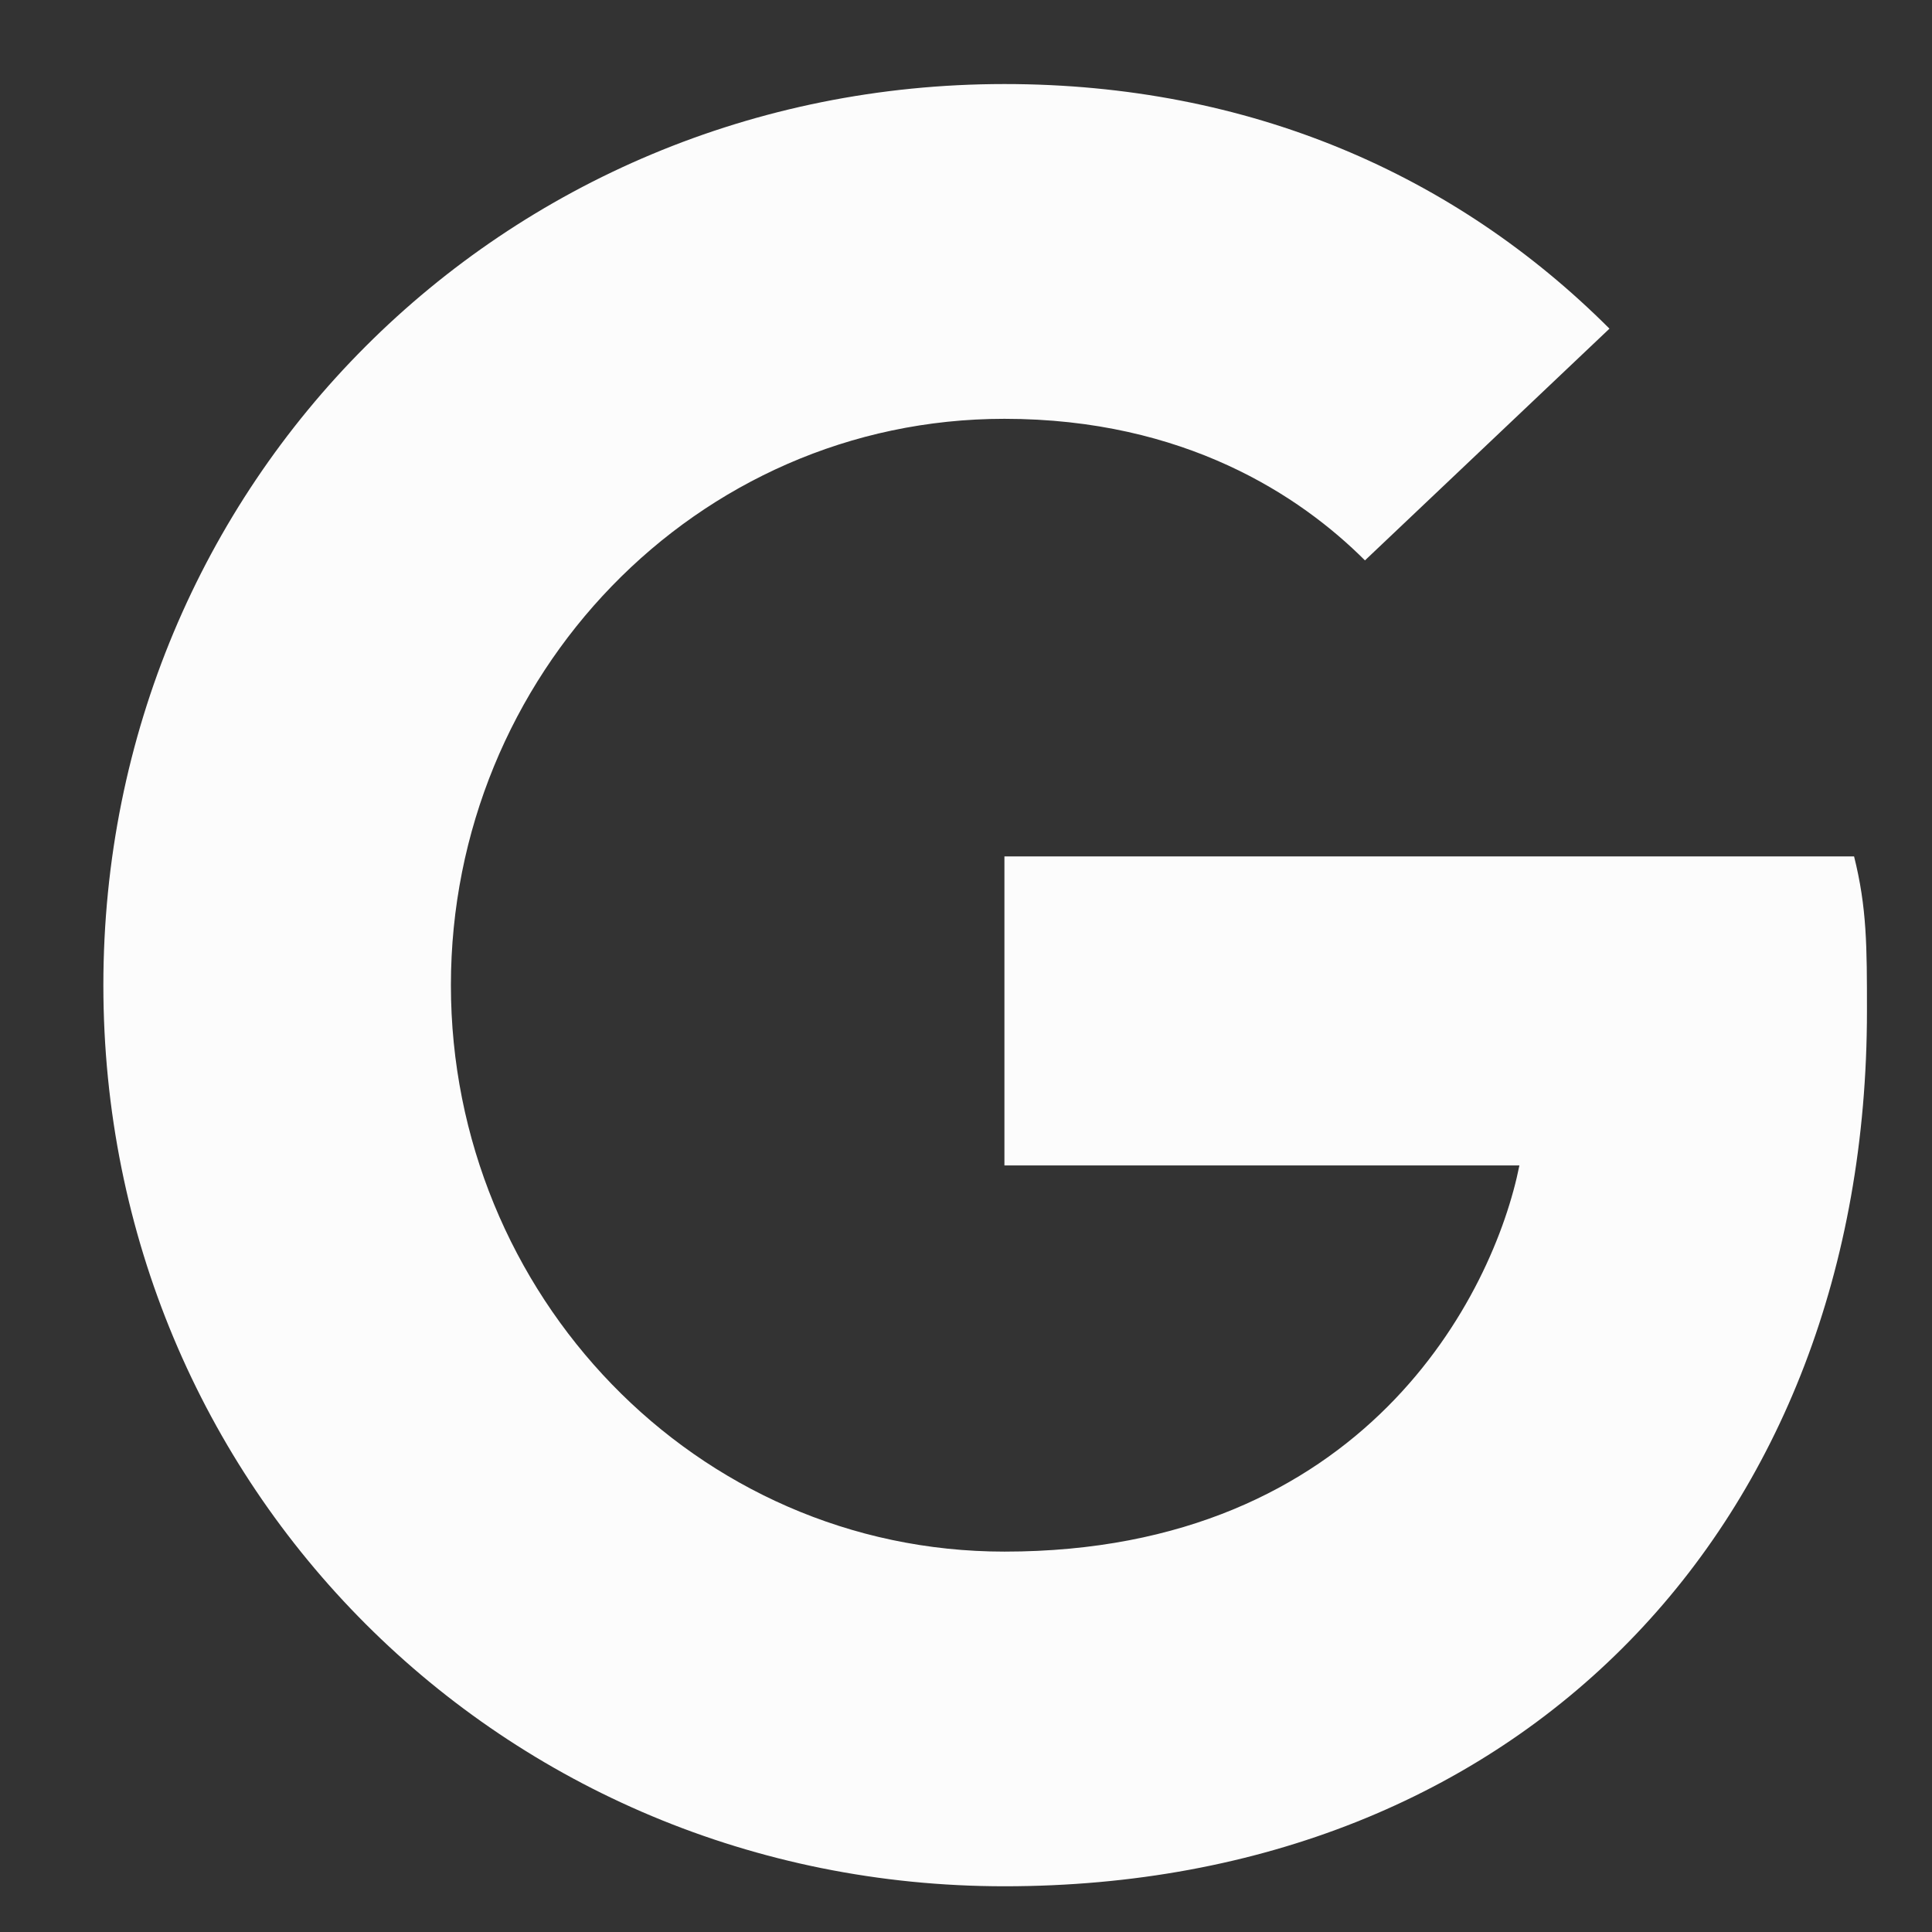
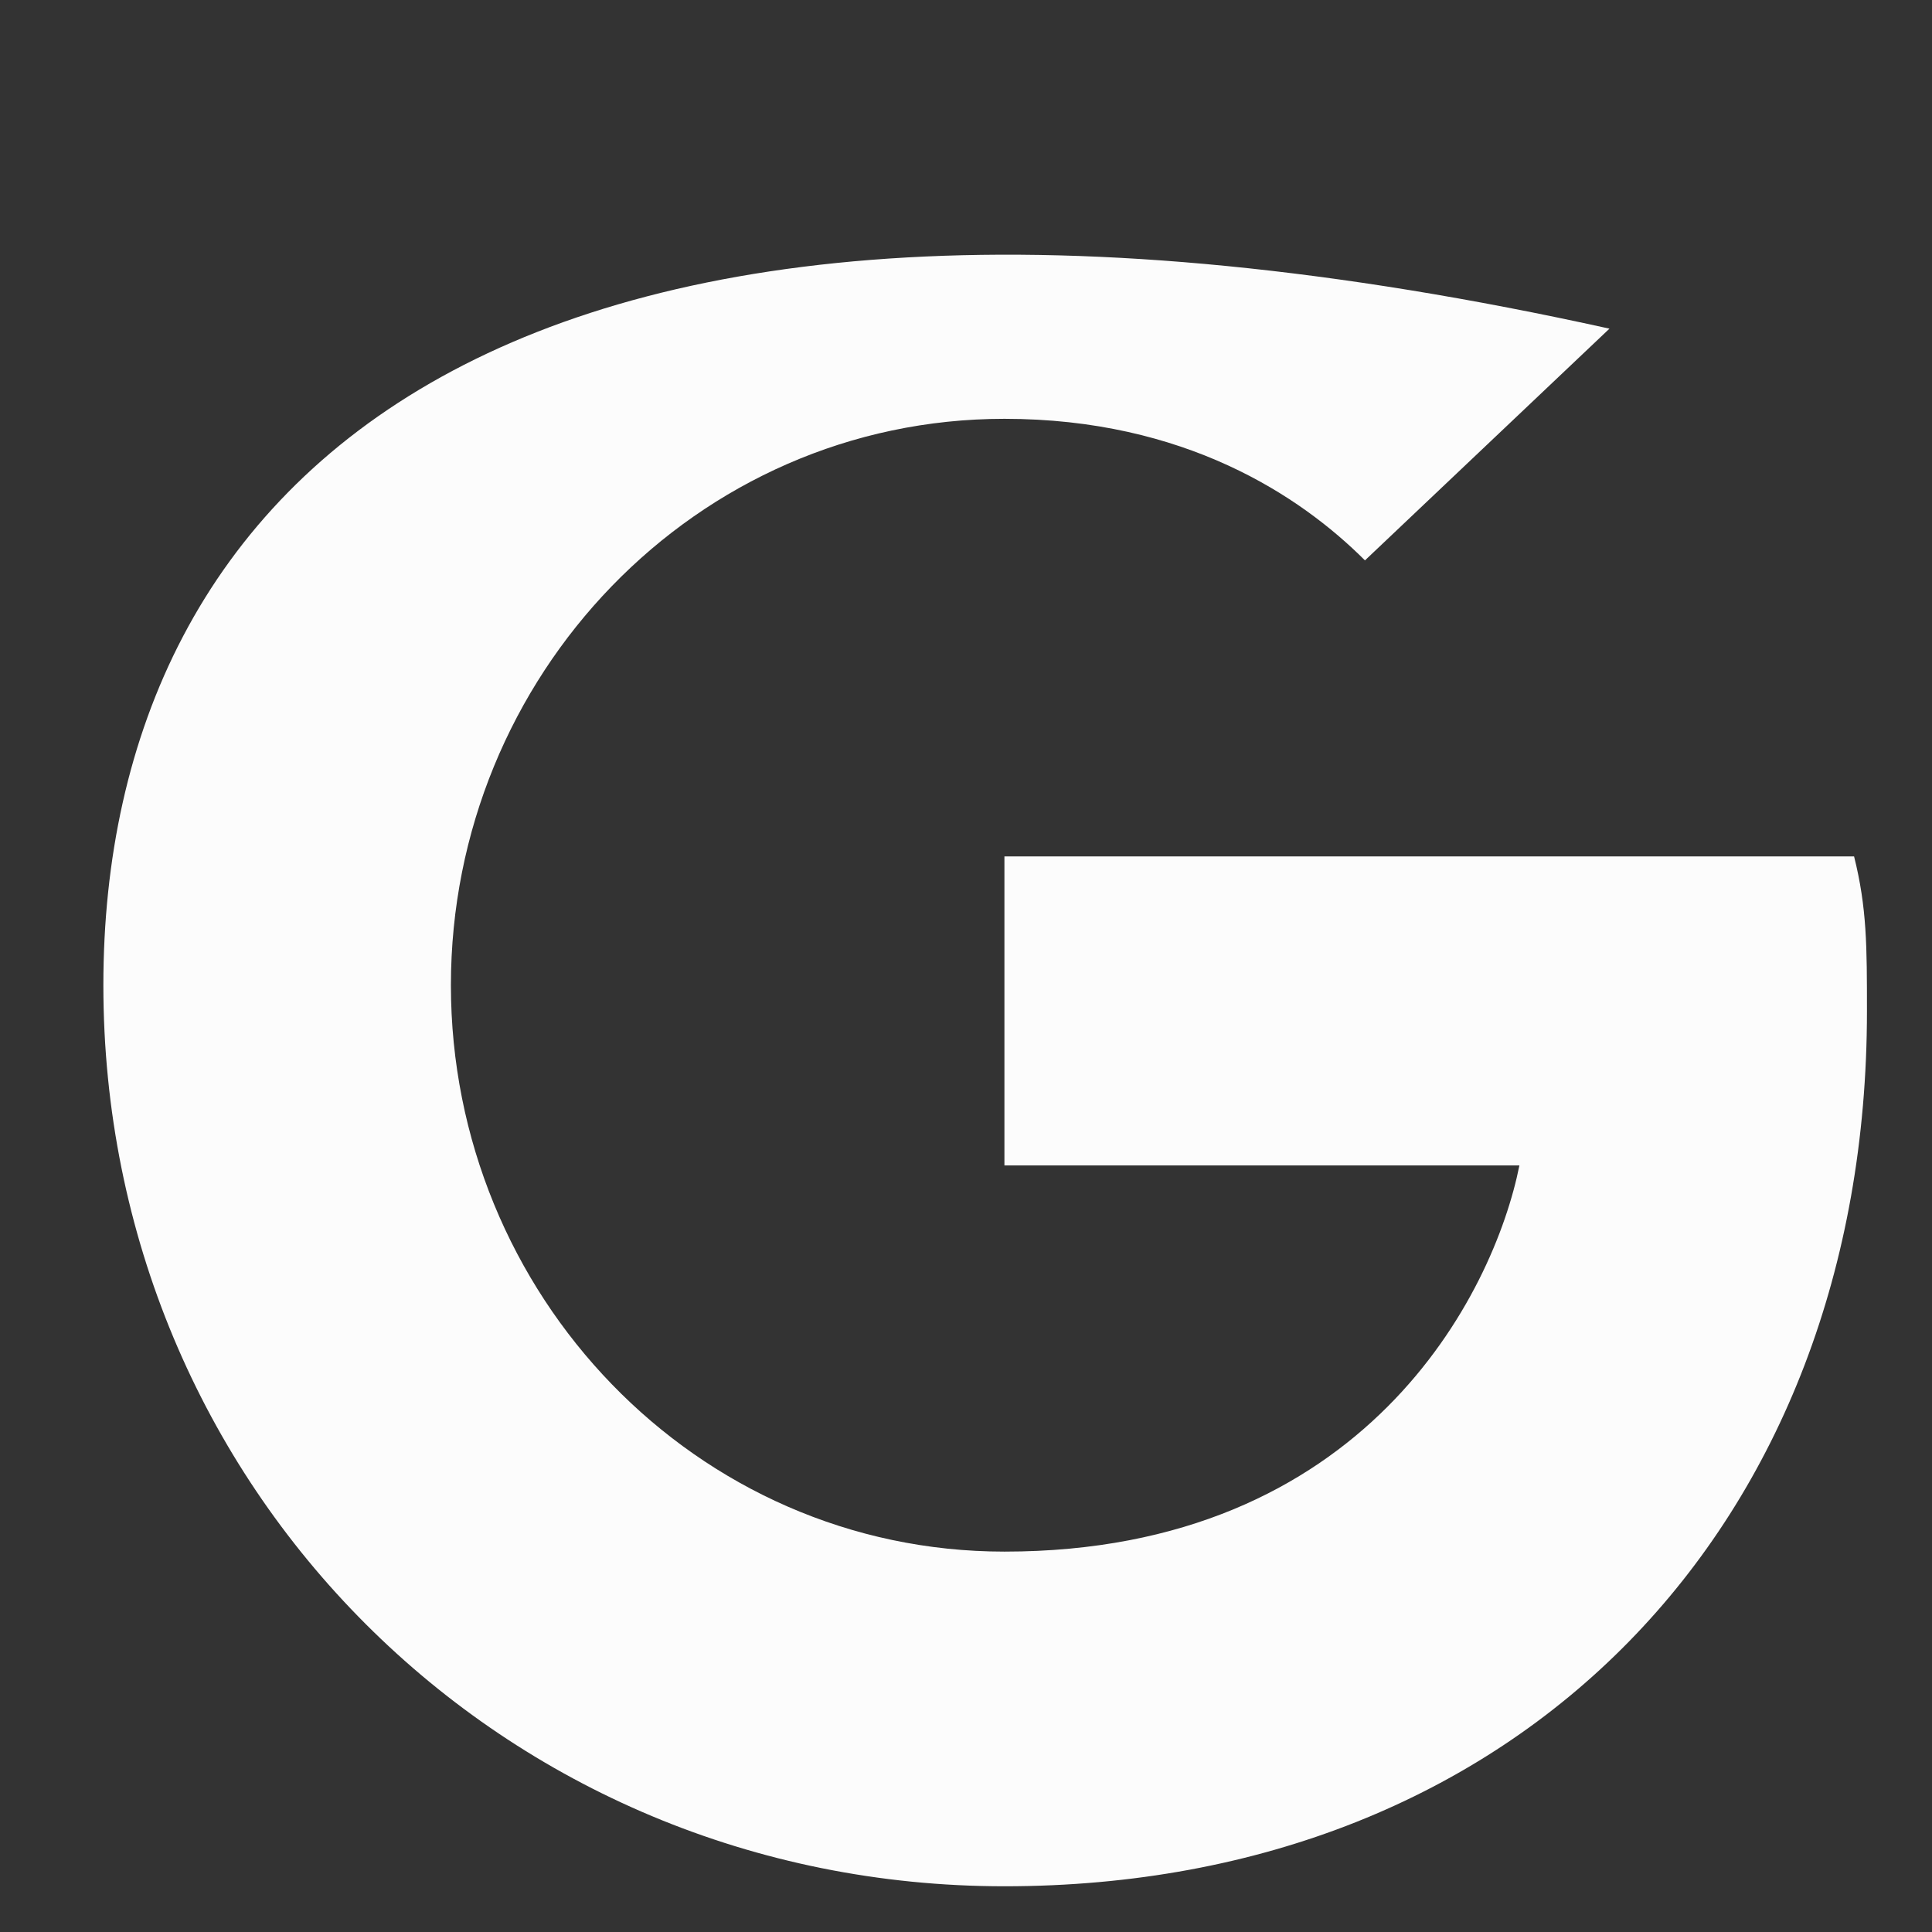
<svg xmlns="http://www.w3.org/2000/svg" width="18" height="18" viewBox="0 0 18 18" fill="none">
  <rect x="0" y="0" width="18" height="18" fill="#333333" stroke="none" />
-   <path d="M9.358 7.979V10.858H14.156C13.916 12.057 12.717 14.456 9.358 14.456C6.48 14.456 4.201 12.057 4.201 9.179C4.201 6.3 6.48 3.902 9.358 3.902C11.037 3.902 12.117 4.621 12.717 5.221L14.995 3.062C13.556 1.623 11.637 0.783 9.358 0.783C4.681 0.783 0.963 4.501 0.963 9.179C0.963 13.856 4.681 17.574 9.358 17.574C14.156 17.574 17.394 14.216 17.394 9.419C17.394 8.819 17.394 8.459 17.274 7.979H9.358Z" fill="#FCFCFC" />
+   <path d="M9.358 7.979V10.858H14.156C13.916 12.057 12.717 14.456 9.358 14.456C6.48 14.456 4.201 12.057 4.201 9.179C4.201 6.3 6.48 3.902 9.358 3.902C11.037 3.902 12.117 4.621 12.717 5.221L14.995 3.062C4.681 0.783 0.963 4.501 0.963 9.179C0.963 13.856 4.681 17.574 9.358 17.574C14.156 17.574 17.394 14.216 17.394 9.419C17.394 8.819 17.394 8.459 17.274 7.979H9.358Z" fill="#FCFCFC" />
</svg>